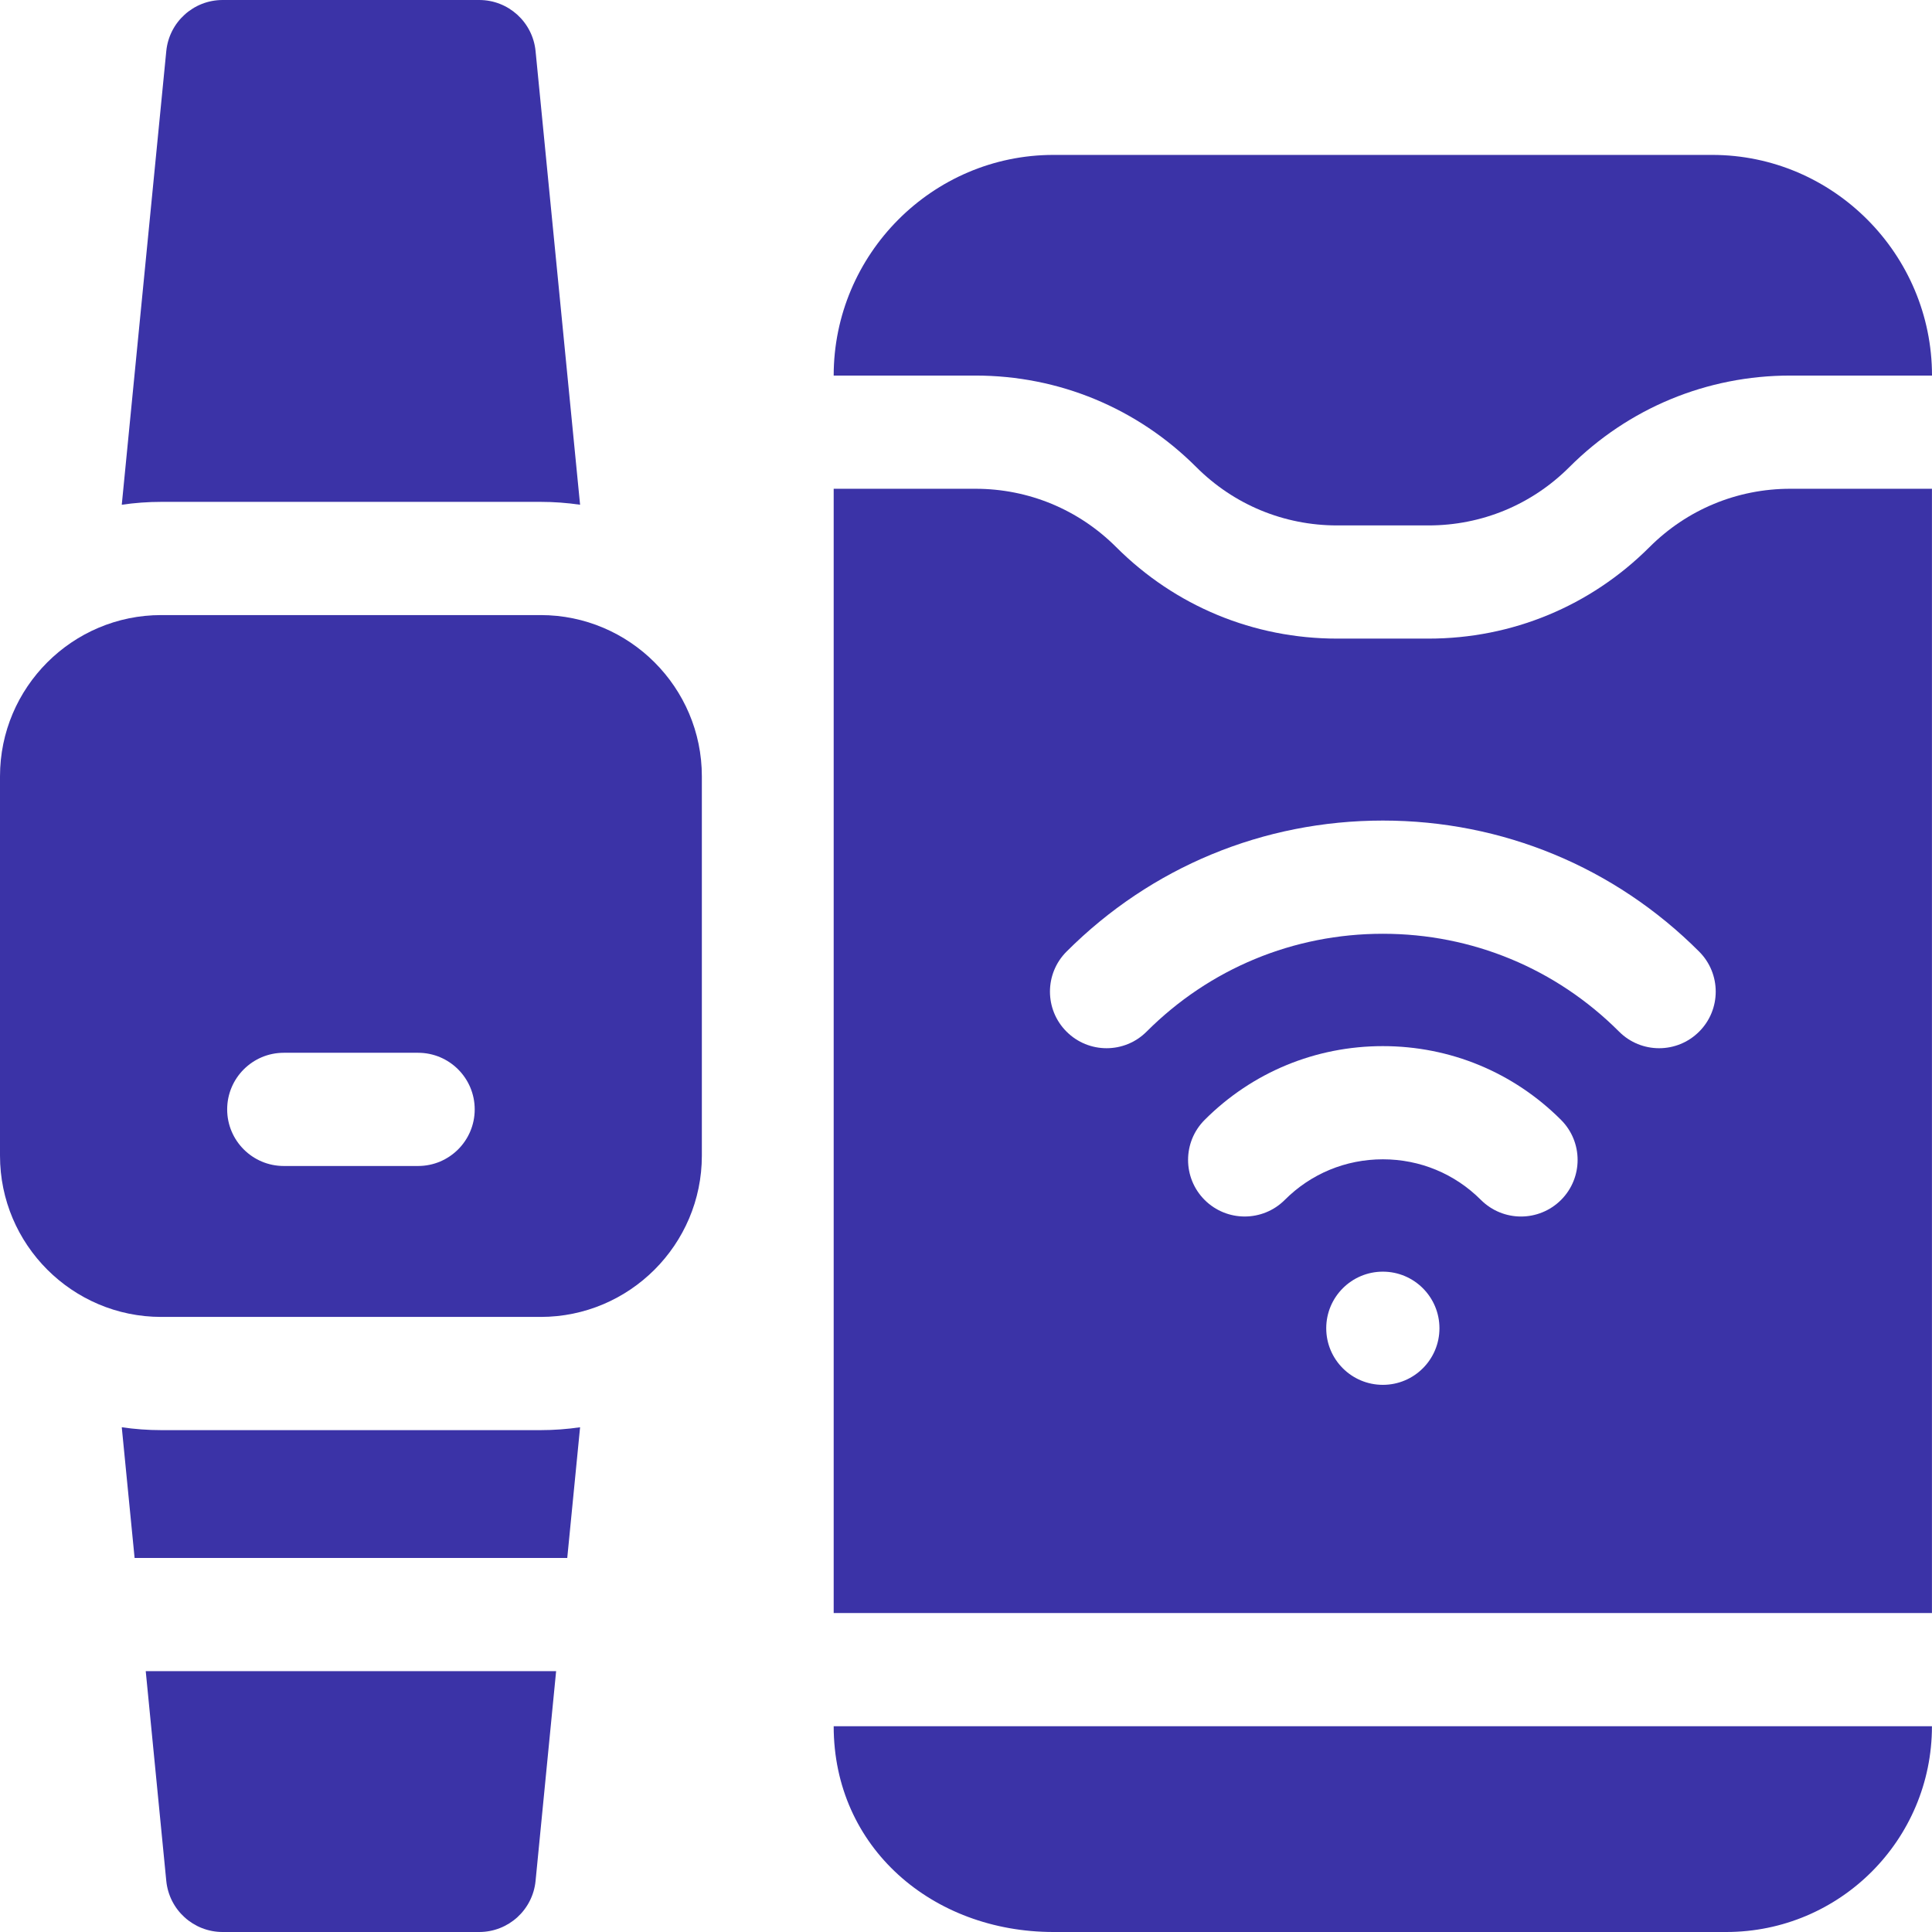
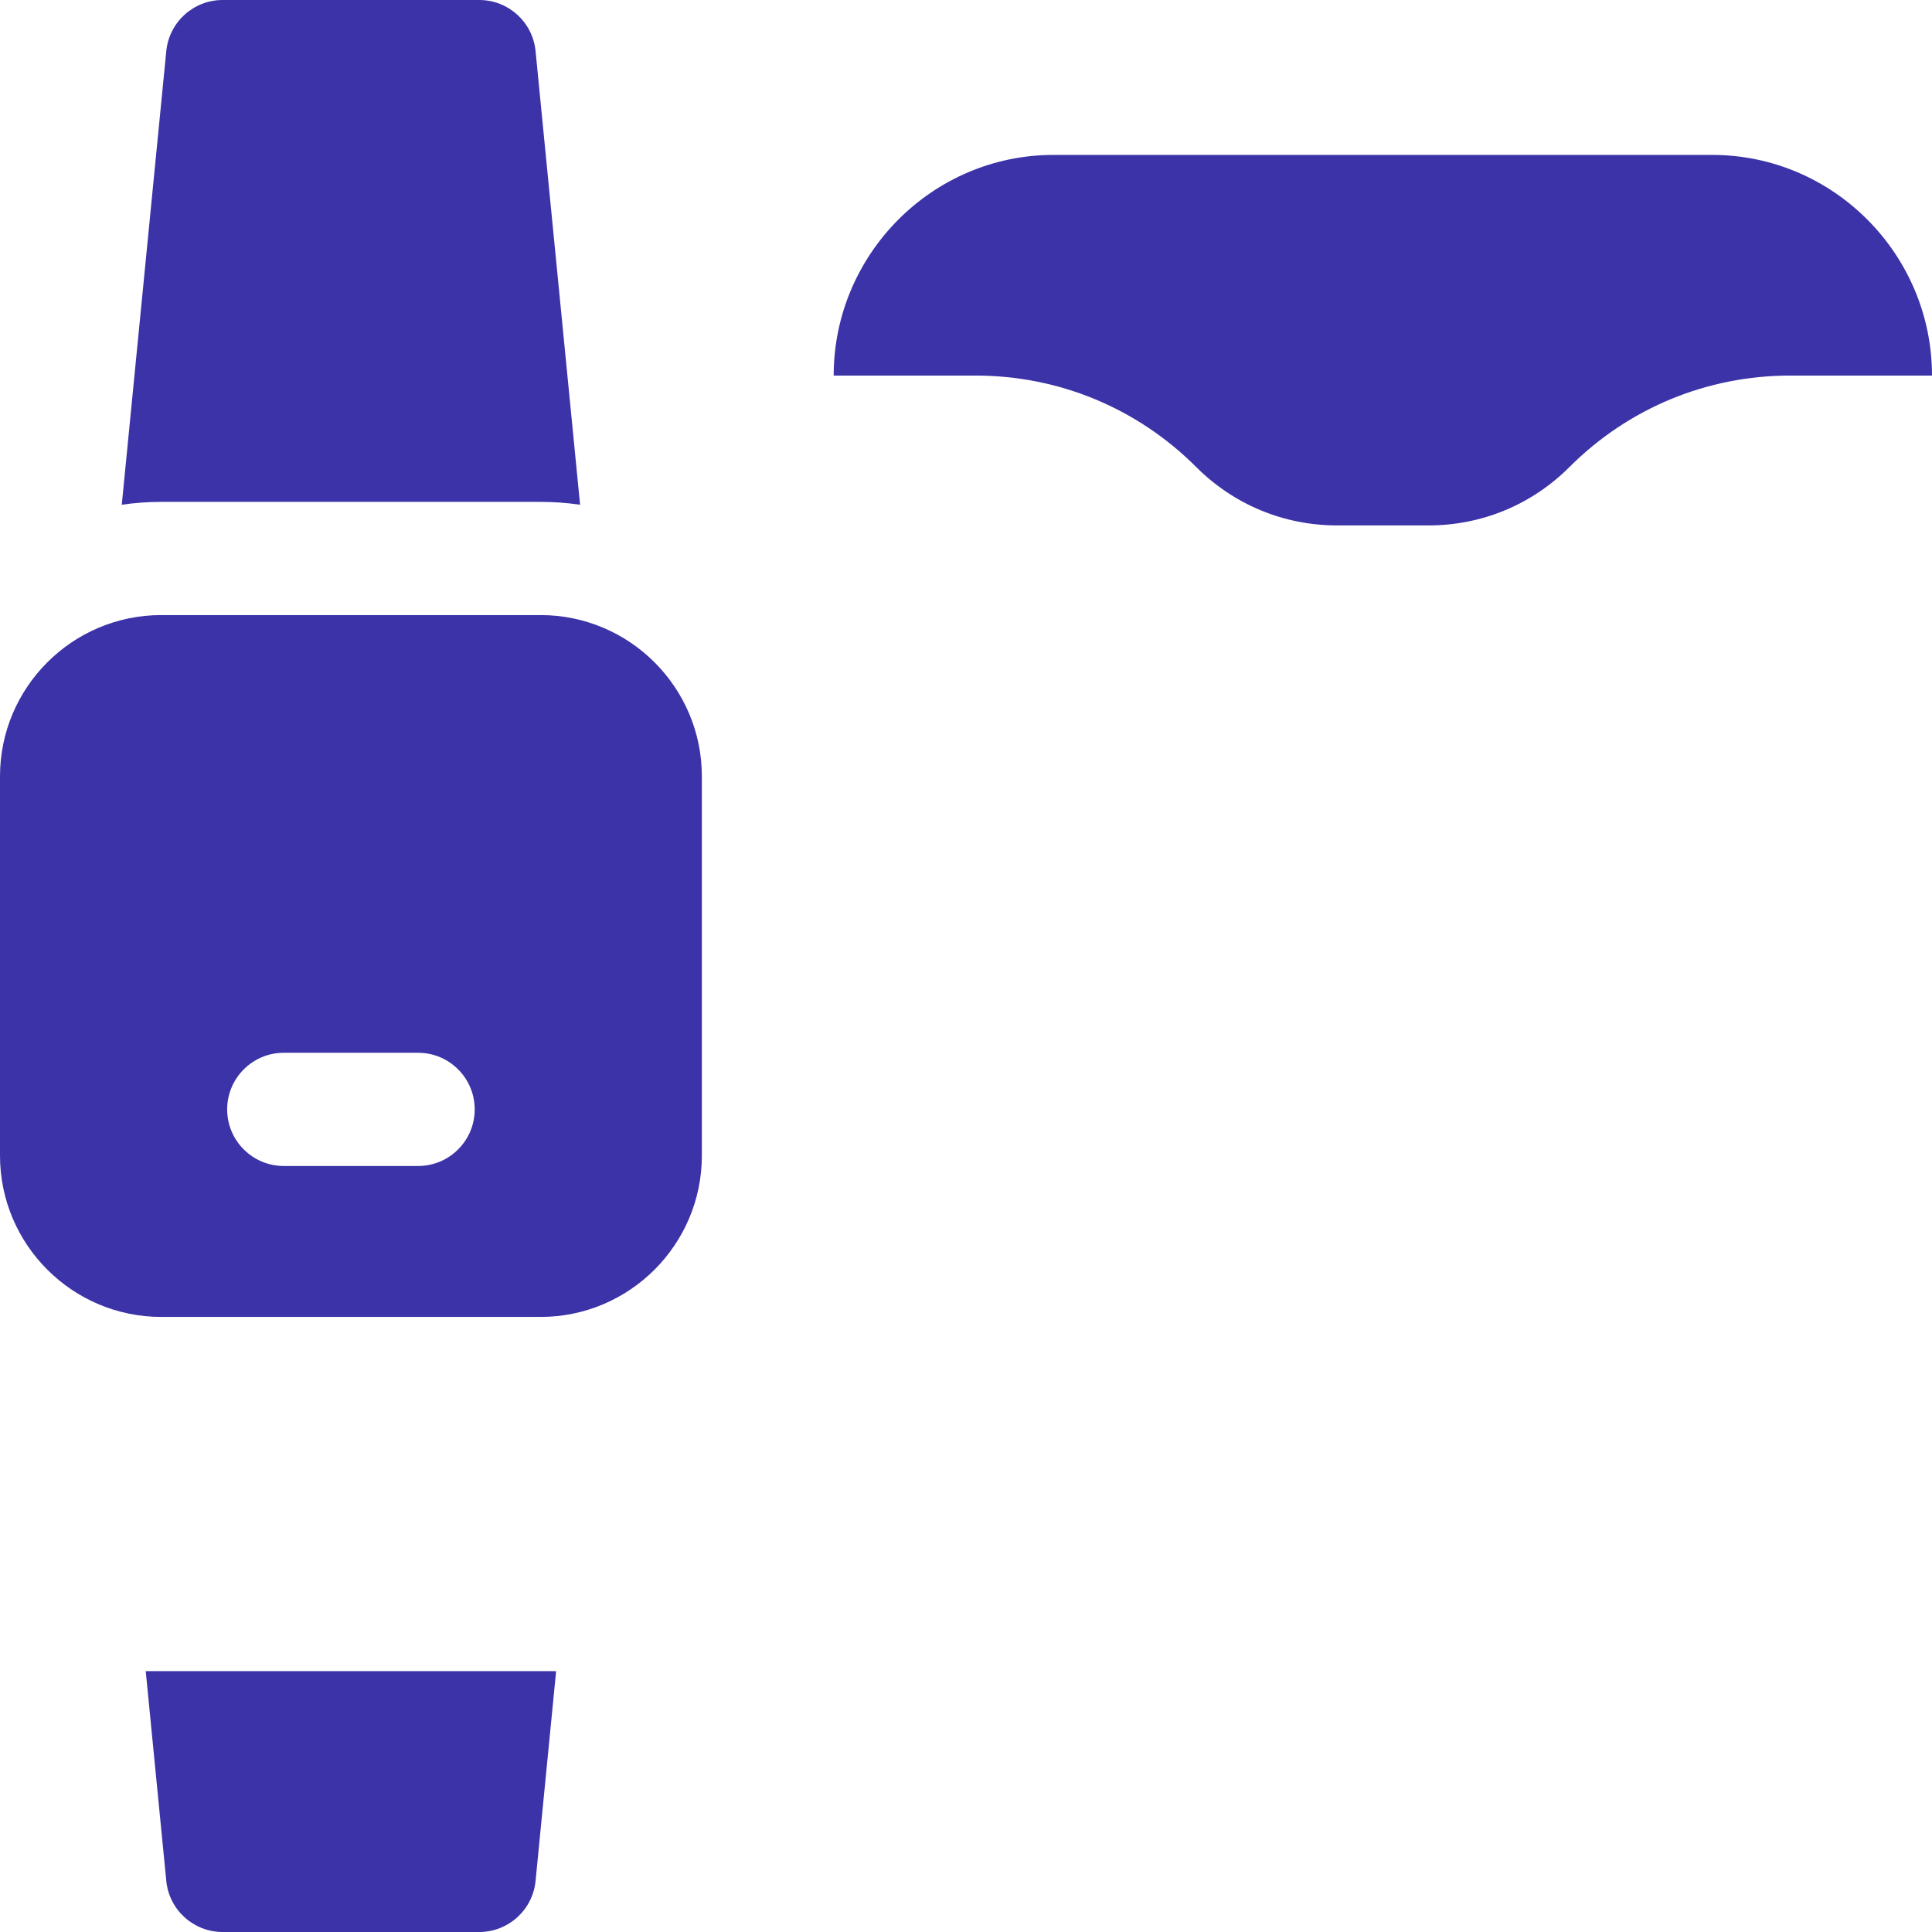
<svg xmlns="http://www.w3.org/2000/svg" width="72" height="72" viewBox="0 0 72 72" fill="none">
  <g clip-path="url(#clip0_55487_4385)">
-     <path d="M71.998 64.332C71.998 68.567 68.566 72 64.33 72H39.261C34.744 72 31.069 68.849 31.069 64.332H71.998Z" fill="#3B33A7" />
-     <path d="M66.719 18.215C64.736 18.215 62.872 18.989 61.47 20.391C59.27 22.589 56.347 23.799 53.237 23.799H49.831C46.722 23.799 43.799 22.589 41.599 20.391C40.197 18.989 38.333 18.215 36.35 18.215H31.069V60.113H71.998V18.215H66.719ZM51.535 51.609C50.37 51.609 49.425 50.666 49.425 49.5C49.425 48.336 50.37 47.391 51.535 47.391C52.699 47.391 53.644 48.336 53.644 49.5C53.644 50.666 52.699 51.609 51.535 51.609ZM58.175 44.719C57.763 45.129 57.223 45.336 56.683 45.336C56.143 45.336 55.603 45.129 55.191 44.719C54.215 43.741 52.917 43.204 51.535 43.204C50.152 43.204 48.854 43.741 47.878 44.719C47.054 45.541 45.718 45.541 44.894 44.719C44.07 43.895 44.07 42.559 44.894 41.735C46.667 39.961 49.026 38.986 51.535 38.986C54.043 38.986 56.401 39.961 58.175 41.735C58.999 42.559 58.999 43.895 58.175 44.719ZM63.322 38.446C62.91 38.858 62.37 39.064 61.831 39.064C61.29 39.064 60.75 38.858 60.339 38.446C57.988 36.094 54.862 34.799 51.535 34.799C48.207 34.799 45.081 36.094 42.73 38.446C41.907 39.27 40.571 39.27 39.747 38.446C38.923 37.623 38.923 36.287 39.747 35.463C42.895 32.314 47.081 30.58 51.535 30.58C55.988 30.58 60.175 32.314 63.322 35.463C64.146 36.287 64.146 37.623 63.322 38.446Z" fill="#3B33A7" />
    <path d="M36.35 13.996H31.069C31.069 9.48 34.744 5.773 39.261 5.773H63.808C68.325 5.773 72 9.48 72 13.996H66.719C63.609 13.996 60.685 15.209 58.486 17.407C57.084 18.809 55.22 19.581 53.237 19.581H49.831C47.849 19.581 45.984 18.809 44.582 17.407C42.384 15.209 39.46 13.996 36.35 13.996Z" fill="#3B33A7" />
    <path d="M21.618 18.81C21.137 18.74 20.645 18.703 20.146 18.703H6.01C5.511 18.703 5.019 18.74 4.538 18.81L6.197 1.903C6.304 0.823 7.211 0 8.297 0H17.86C18.945 0 19.852 0.823 19.959 1.903L21.618 18.81Z" fill="#3B33A7" />
    <path d="M5.431 62.279H20.725L19.959 70.097C19.852 71.177 18.945 72 17.859 72H8.297C7.211 72 6.304 71.177 6.197 70.097L5.431 62.279Z" fill="#3B33A7" />
-     <path d="M21.618 53.19L21.14 58.06H5.016L4.538 53.19C5.019 53.26 5.511 53.297 6.01 53.297H20.146C20.645 53.297 21.137 53.26 21.618 53.19Z" fill="#3B33A7" />
    <path d="M20.146 22.922H6.01C2.696 22.922 0 25.618 0 28.932V43.068C0 46.382 2.696 49.078 6.01 49.078H20.146C23.46 49.078 26.156 46.382 26.156 43.068V28.932C26.156 25.618 23.46 22.922 20.146 22.922ZM15.581 43.453H10.575C9.411 43.453 8.466 42.508 8.466 41.344C8.466 40.179 9.411 39.234 10.575 39.234H15.581C16.746 39.234 17.691 40.179 17.691 41.344C17.691 42.508 16.746 43.453 15.581 43.453Z" fill="#3B33A7" />
  </g>
  <defs>
    <clipPath id="clip0_55487_4385">
      <rect width="72" height="72" fill="white" />
    </clipPath>
  </defs>
</svg>